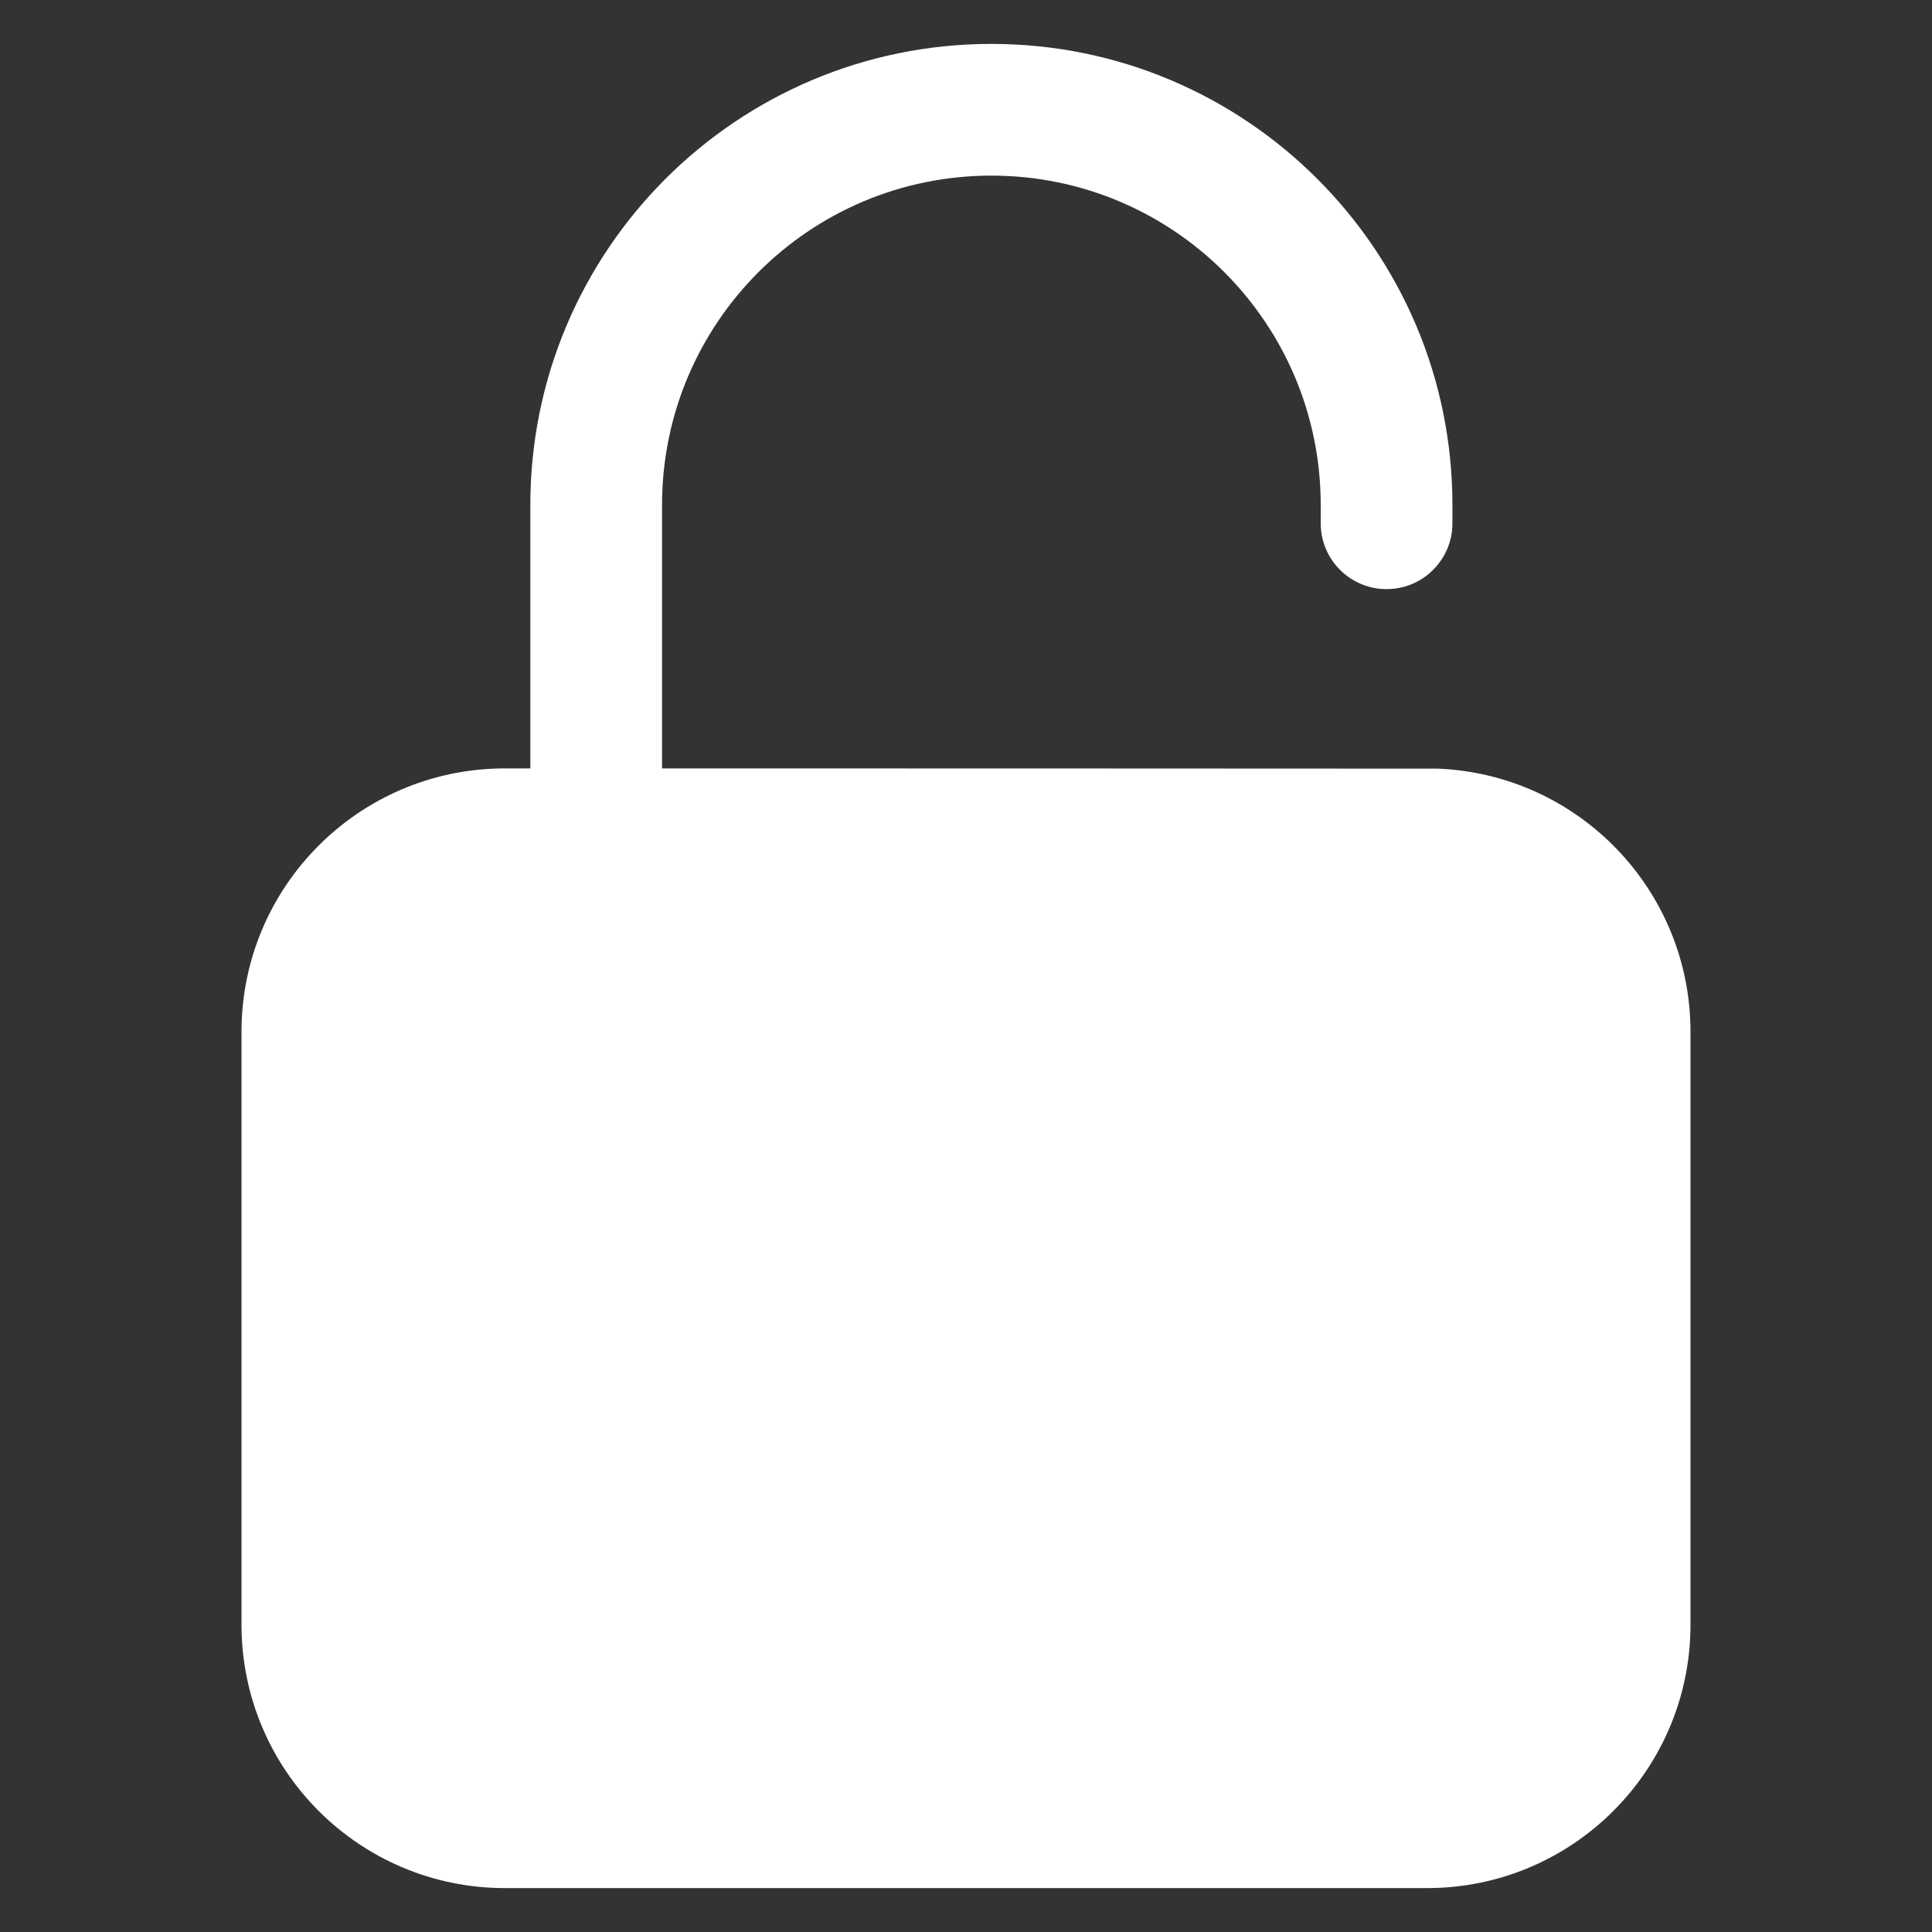
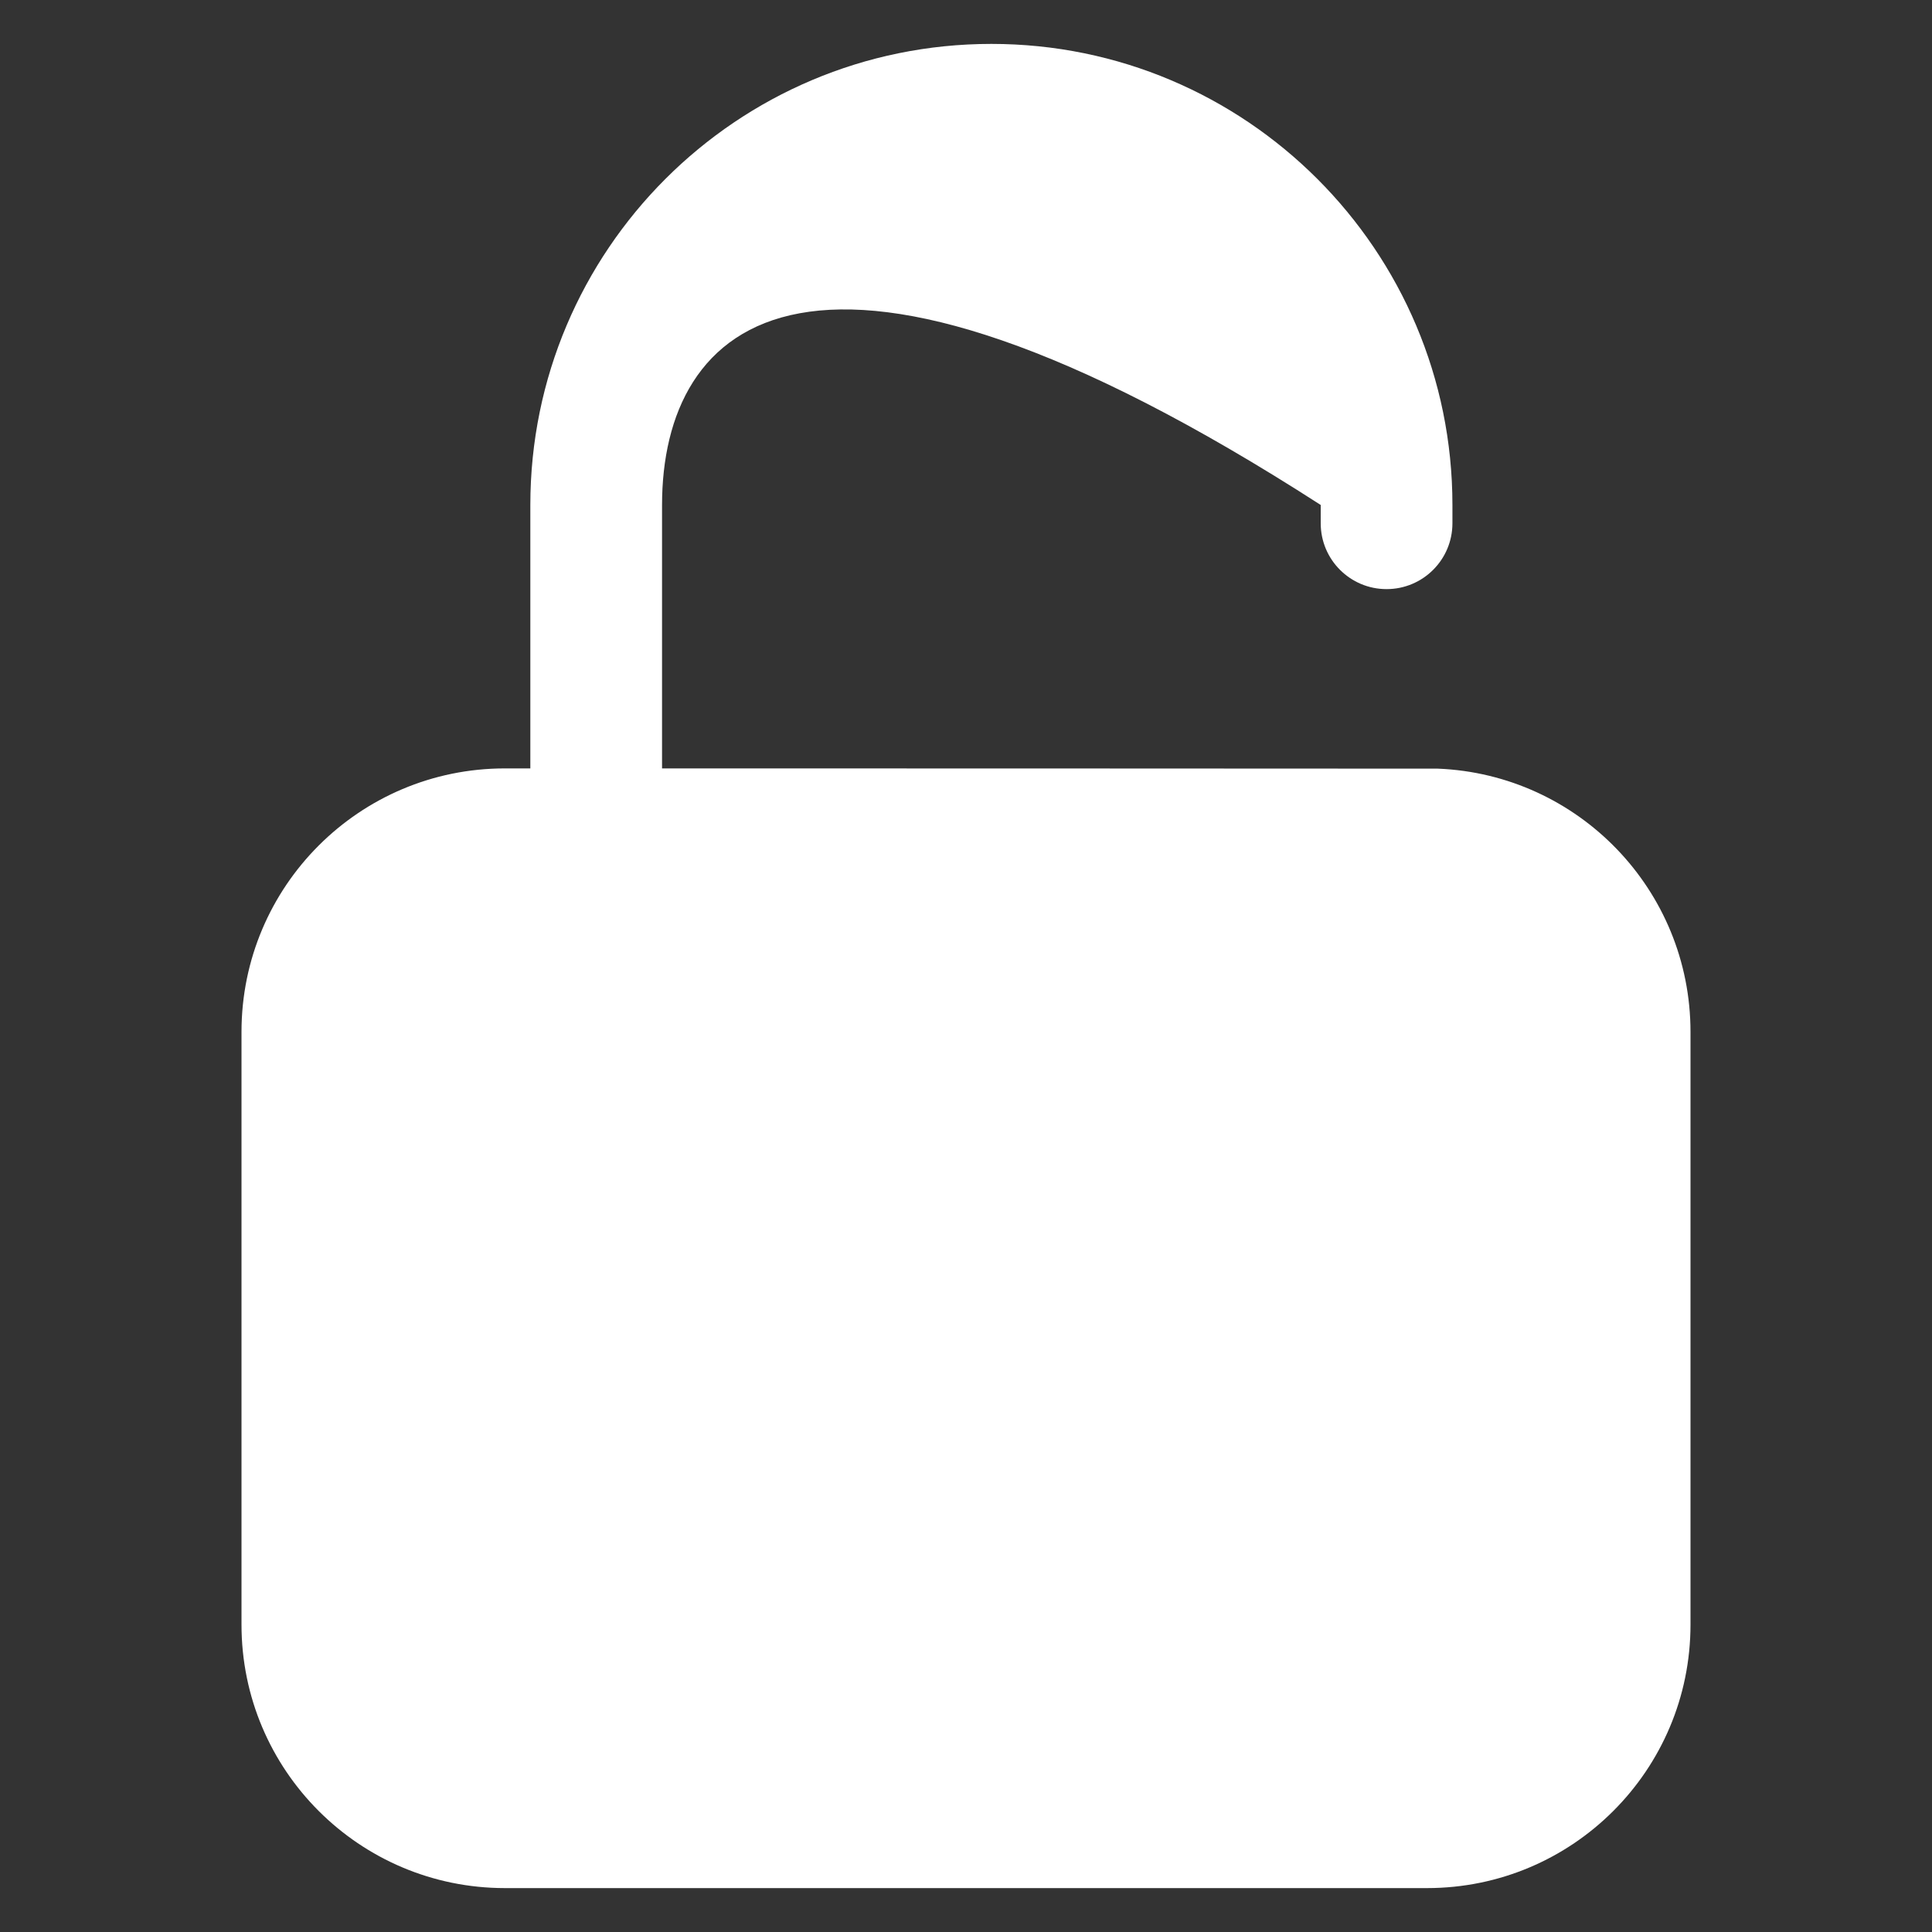
<svg xmlns="http://www.w3.org/2000/svg" width="40" height="40" viewBox="0 0 40 40" fill="none">
  <rect x="0" y="0" width="40" height="40" fill="#333333" stroke="none" />
-   <path d="M20.526 0.909C25.797 0.909 30.071 5.183 30.071 10.455V10.834C30.071 11.587 29.461 12.197 28.707 12.197C27.954 12.197 27.344 11.587 27.344 10.834V10.455C27.344 6.689 24.291 3.636 20.526 3.636C16.76 3.636 13.707 6.689 13.707 10.455V15.909C13.783 15.909 29.695 15.911 29.77 15.914C32.678 16.031 35 18.426 35 21.364V33.636C35 36.649 32.558 39.091 29.546 39.091H10.454C7.442 39.091 5 36.649 5 33.636V21.364C5 18.351 7.442 15.909 10.454 15.909L10.98 15.909V10.455C10.98 5.183 15.254 0.909 20.526 0.909Z" fill="white" />
+   <path d="M20.526 0.909C25.797 0.909 30.071 5.183 30.071 10.455V10.834C30.071 11.587 29.461 12.197 28.707 12.197C27.954 12.197 27.344 11.587 27.344 10.834V10.455C16.76 3.636 13.707 6.689 13.707 10.455V15.909C13.783 15.909 29.695 15.911 29.77 15.914C32.678 16.031 35 18.426 35 21.364V33.636C35 36.649 32.558 39.091 29.546 39.091H10.454C7.442 39.091 5 36.649 5 33.636V21.364C5 18.351 7.442 15.909 10.454 15.909L10.98 15.909V10.455C10.98 5.183 15.254 0.909 20.526 0.909Z" fill="white" />
</svg>